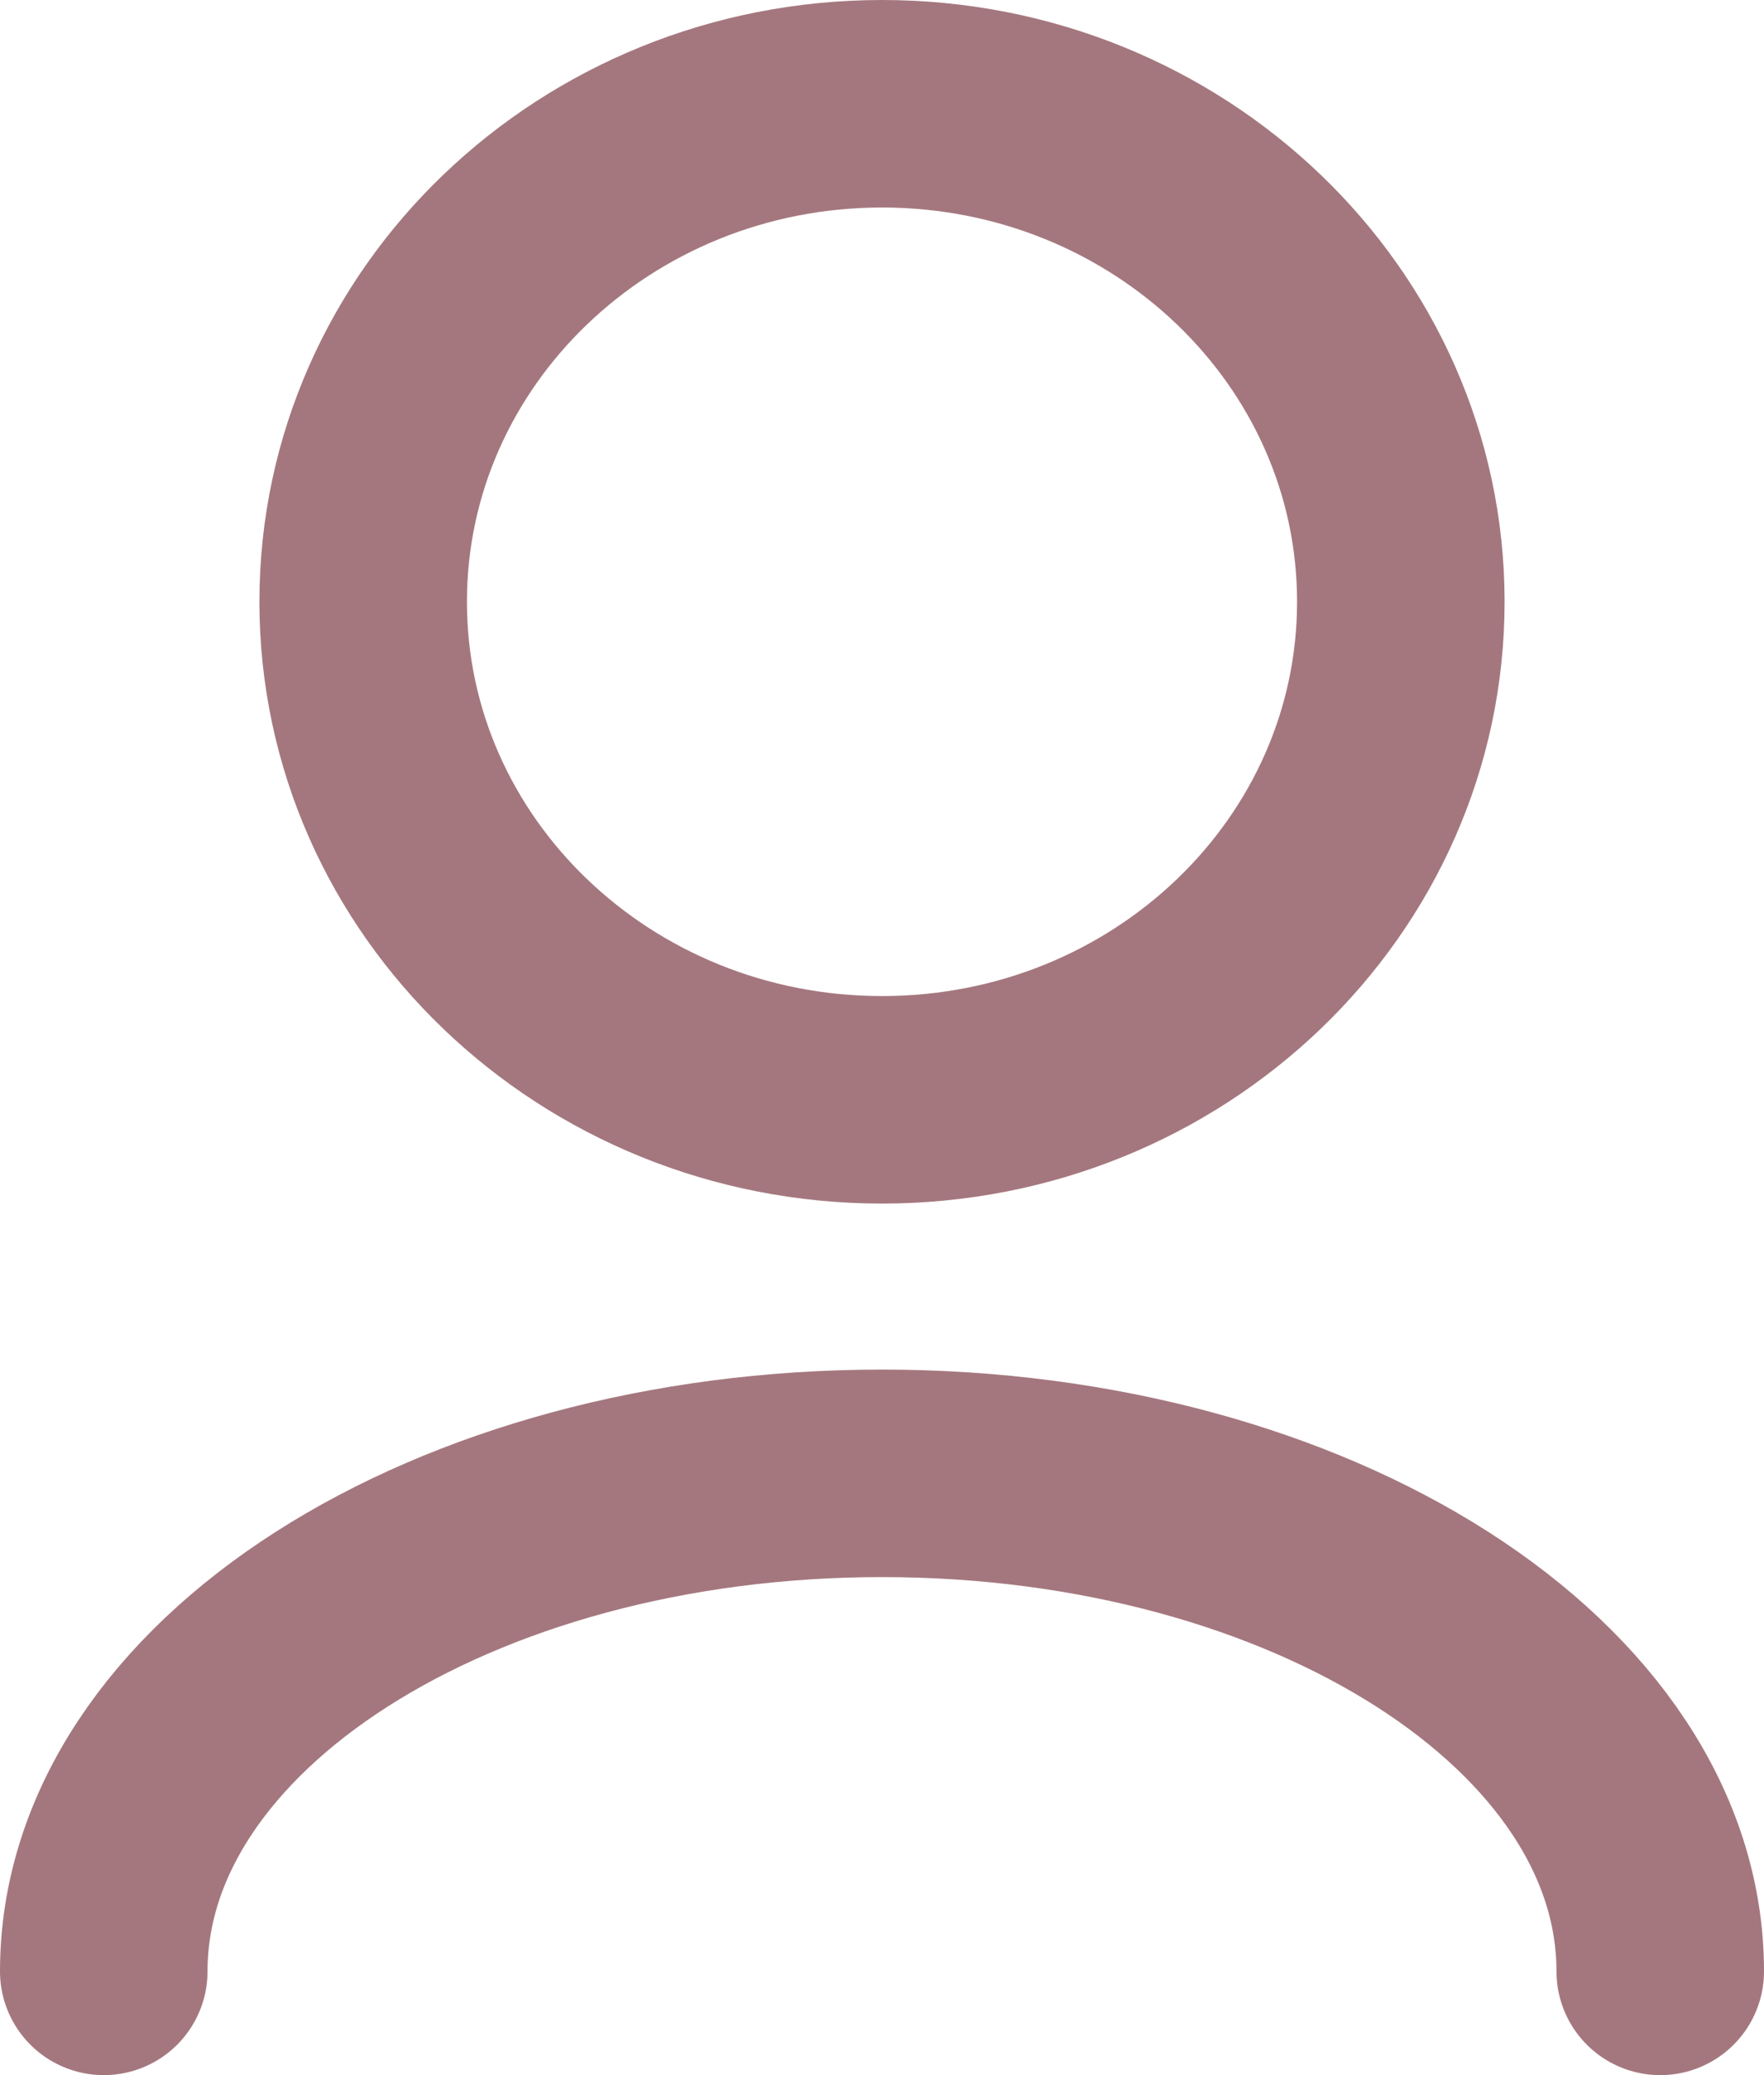
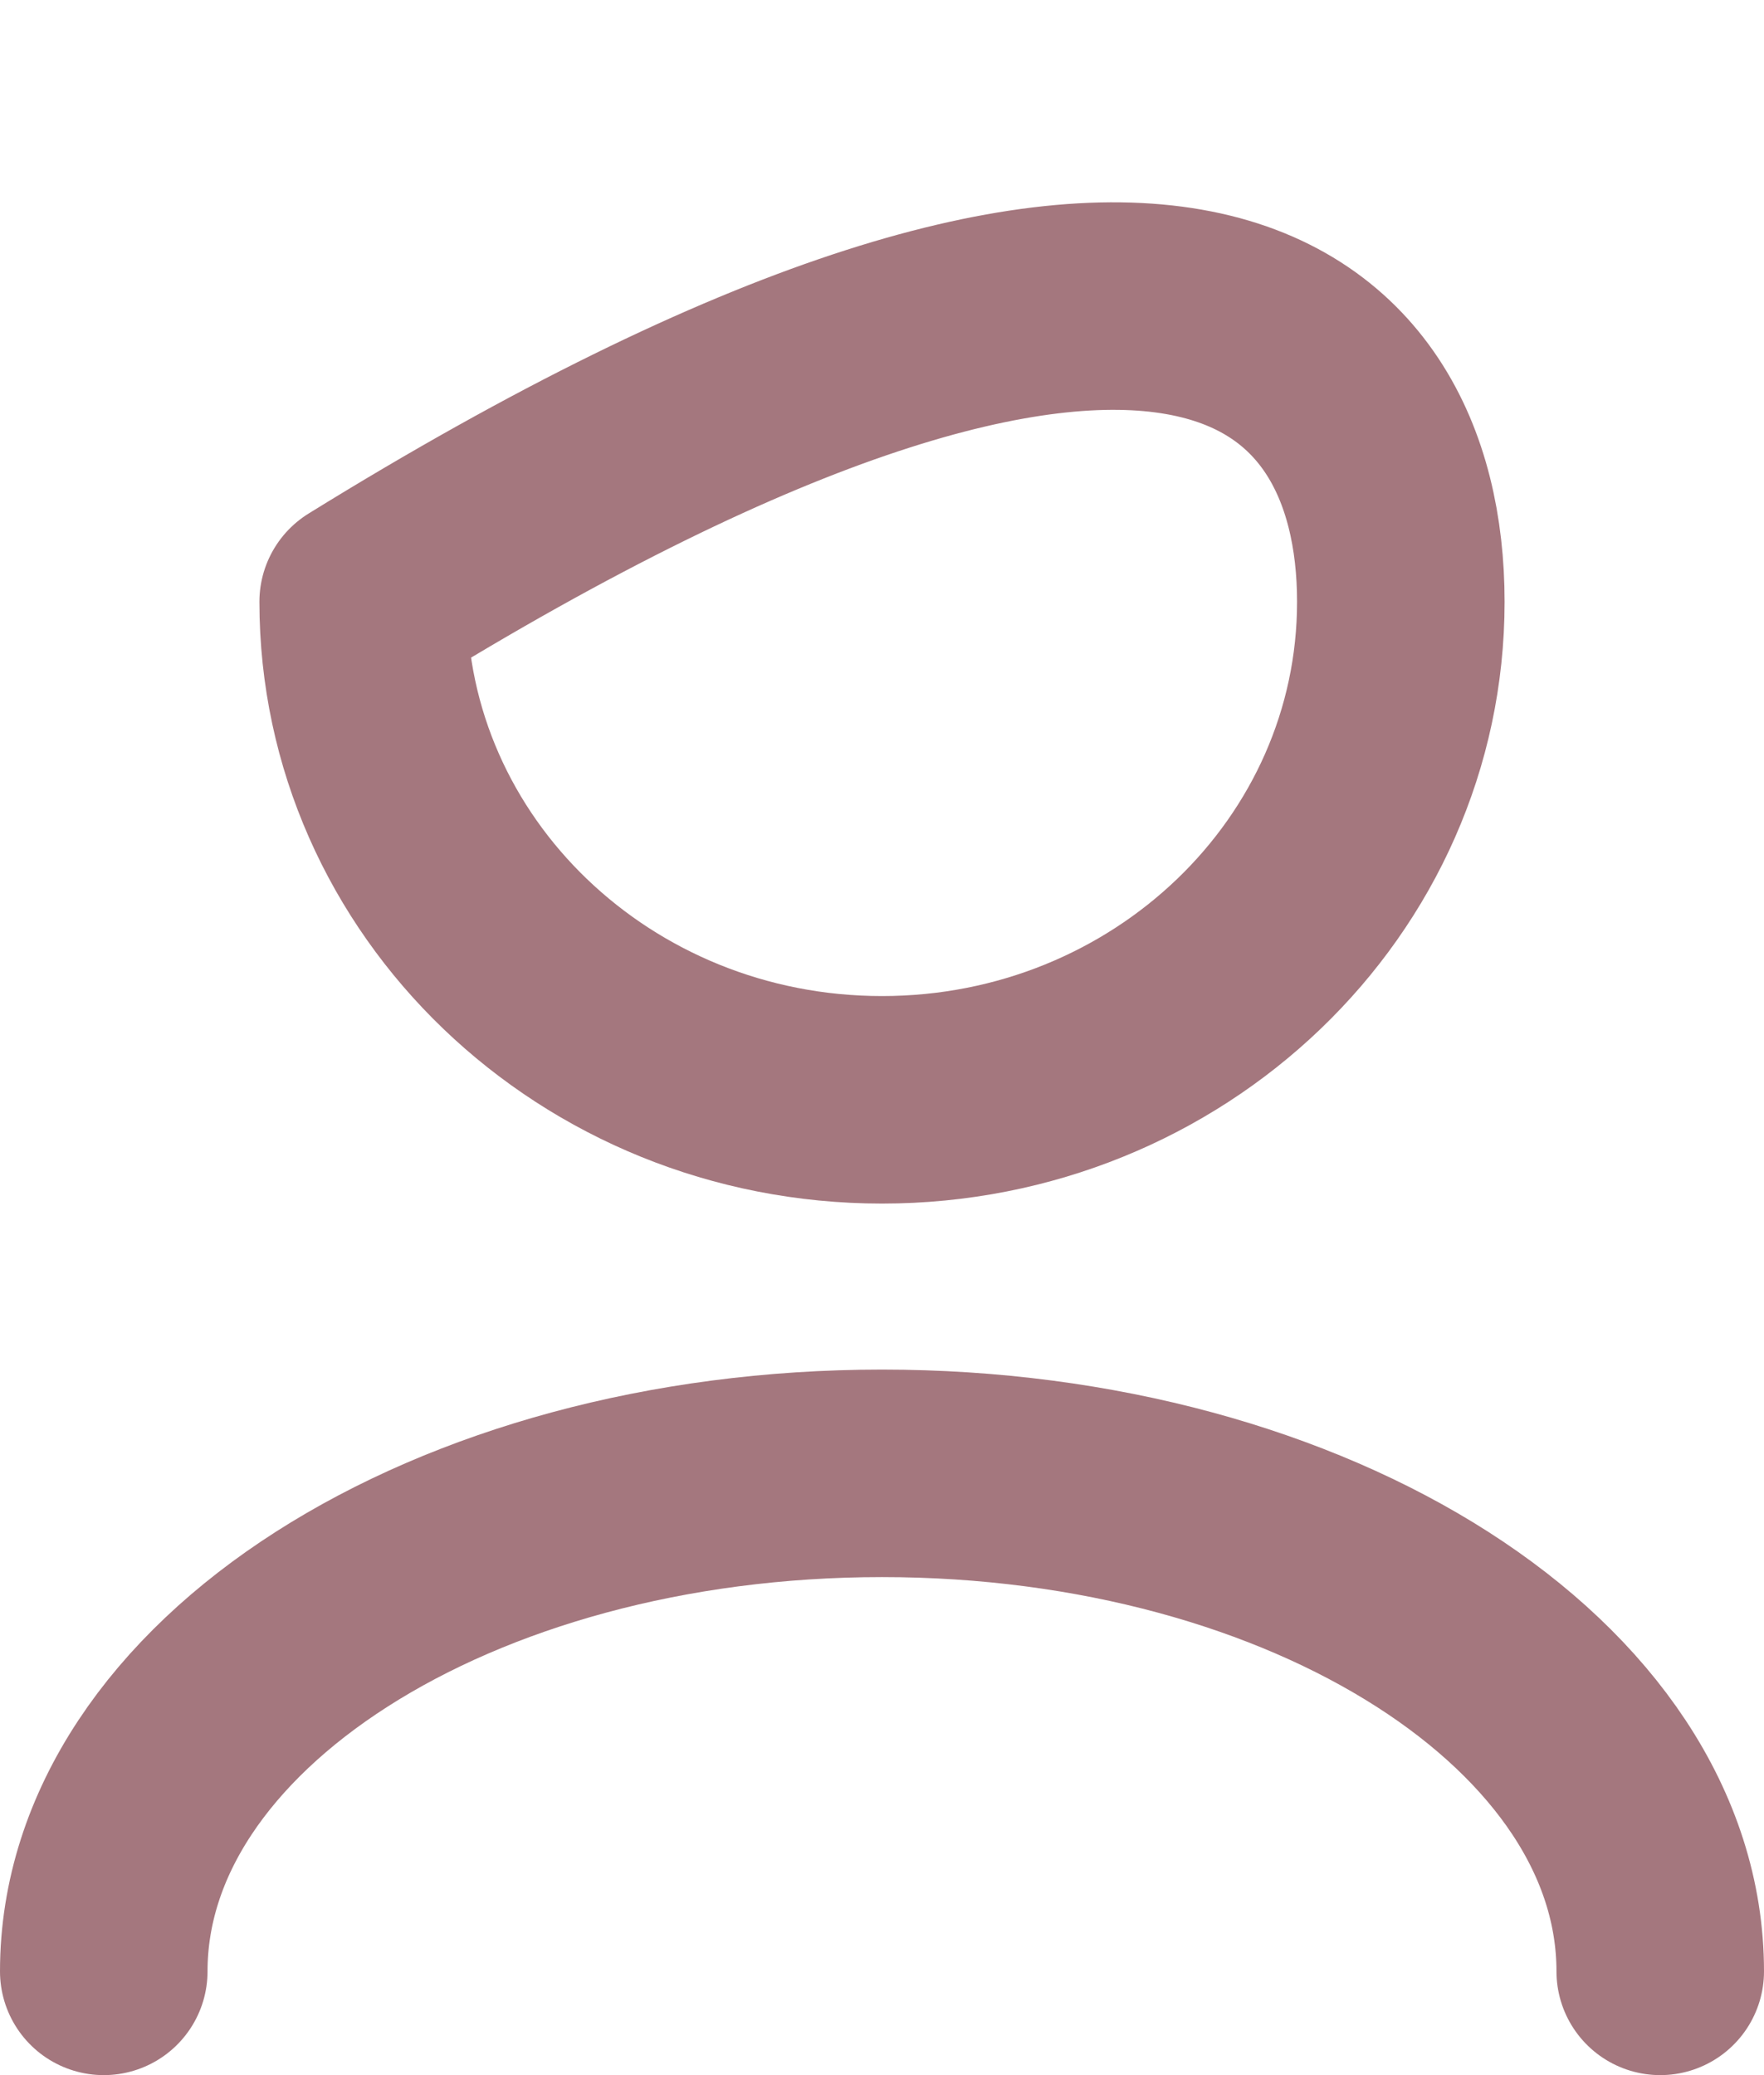
<svg xmlns="http://www.w3.org/2000/svg" width="17" height="20" viewBox="0 0 17 20" fill="none">
-   <path d="M16 19C16 16.349 12.642 14.2 8.5 14.2C4.358 14.2 1 16.349 1 19M8.5 10.6C5.739 10.6 3.5 8.451 3.5 5.8C3.5 3.149 5.739 1 8.5 1C11.261 1 13.5 3.149 13.5 5.8C13.5 8.451 11.261 10.6 8.5 10.6Z" stroke="#A4777E" stroke-width="2" stroke-linecap="round" stroke-linejoin="round" />
+   <path d="M16 19C16 16.349 12.642 14.2 8.5 14.2C4.358 14.2 1 16.349 1 19M8.5 10.6C5.739 10.6 3.5 8.451 3.5 5.8C11.261 1 13.5 3.149 13.5 5.8C13.5 8.451 11.261 10.6 8.5 10.6Z" stroke="#A4777E" stroke-width="2" stroke-linecap="round" stroke-linejoin="round" />
</svg>